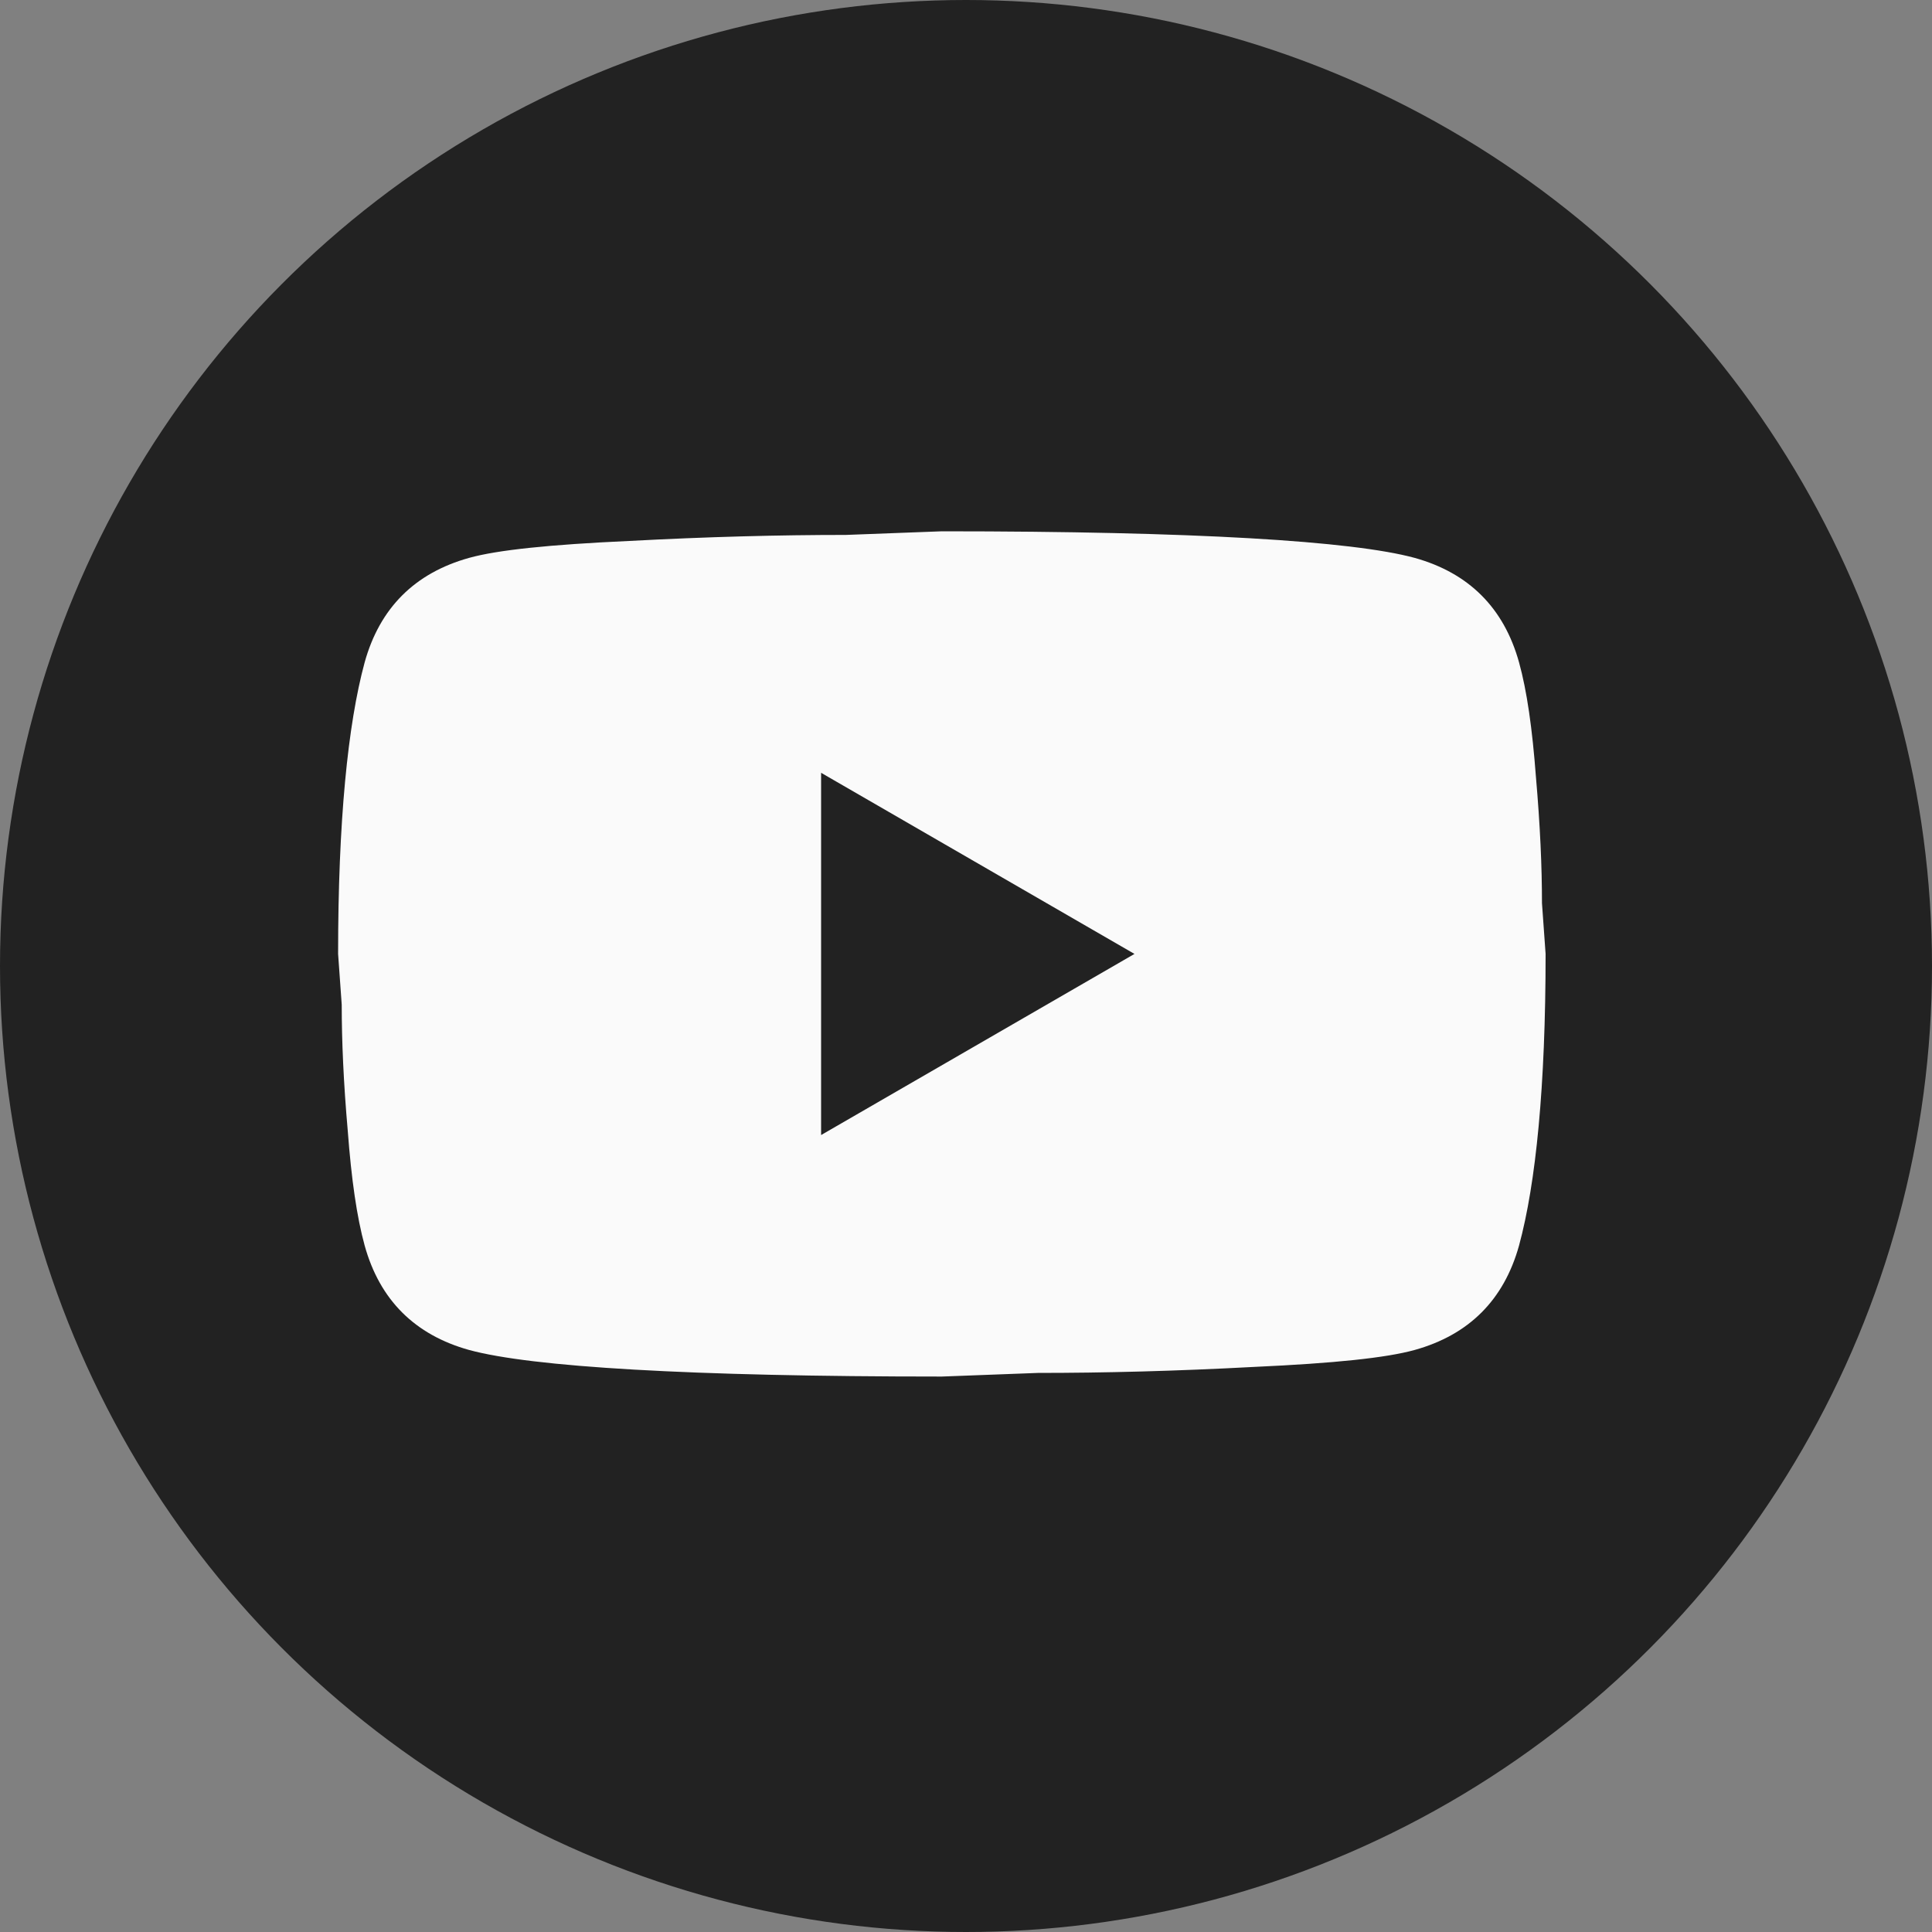
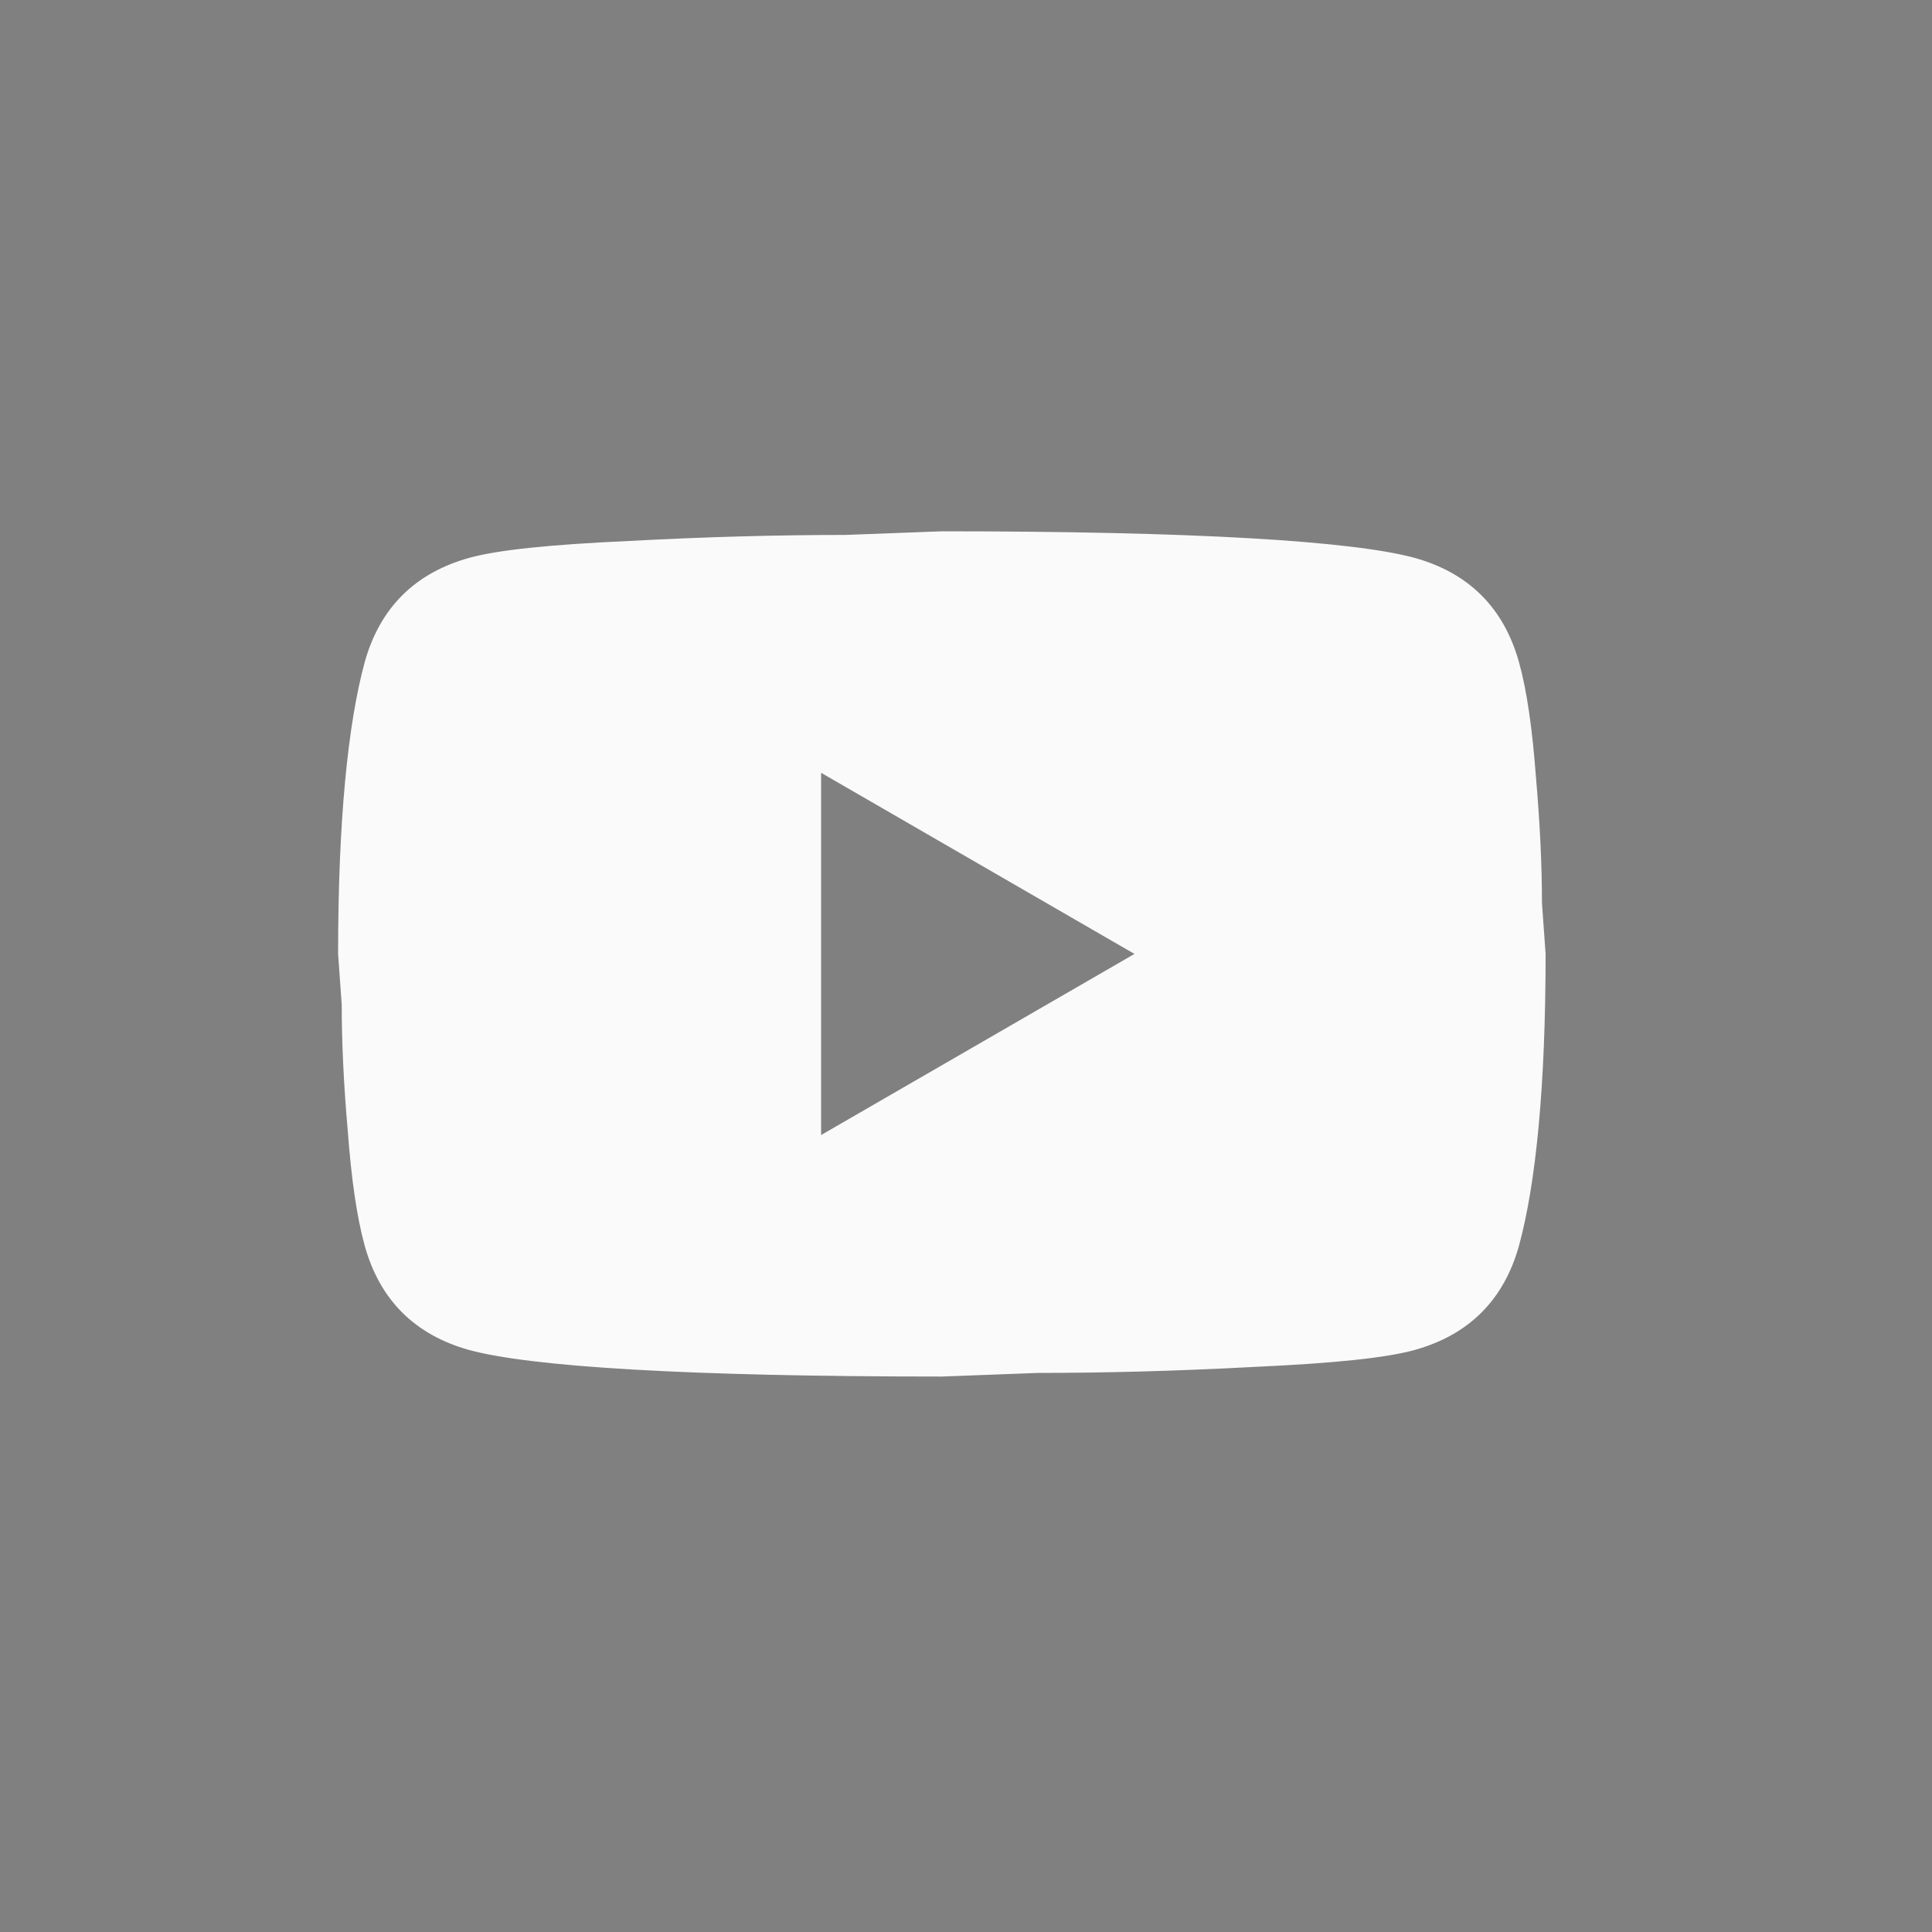
<svg xmlns="http://www.w3.org/2000/svg" width="40" height="40" viewBox="0 0 40 40" fill="none">
  <rect x="0" y="0" width="40" height="40" fill="#808080" stroke="none" />
-   <circle cx="20" cy="20" r="20" fill="#222222" />
  <path d="M17 23.5L23.488 19.75L17 16V23.5ZM31.45 13.713C31.613 14.3 31.725 15.088 31.8 16.087C31.887 17.087 31.925 17.95 31.925 18.7L32 19.75C32 22.488 31.8 24.5 31.45 25.788C31.137 26.913 30.413 27.637 29.288 27.95C28.7 28.113 27.625 28.225 25.975 28.3C24.35 28.387 22.863 28.425 21.488 28.425L19.5 28.5C14.262 28.5 11 28.3 9.713 27.95C8.588 27.637 7.862 26.913 7.55 25.788C7.388 25.2 7.275 24.413 7.2 23.413C7.112 22.413 7.075 21.55 7.075 20.8L7 19.75C7 17.012 7.2 15 7.55 13.713C7.862 12.588 8.588 11.863 9.713 11.55C10.3 11.387 11.375 11.275 13.025 11.2C14.65 11.113 16.137 11.075 17.512 11.075L19.5 11C24.738 11 28 11.2 29.288 11.55C30.413 11.863 31.137 12.588 31.45 13.713Z" fill="#FAFAFA" />
</svg>